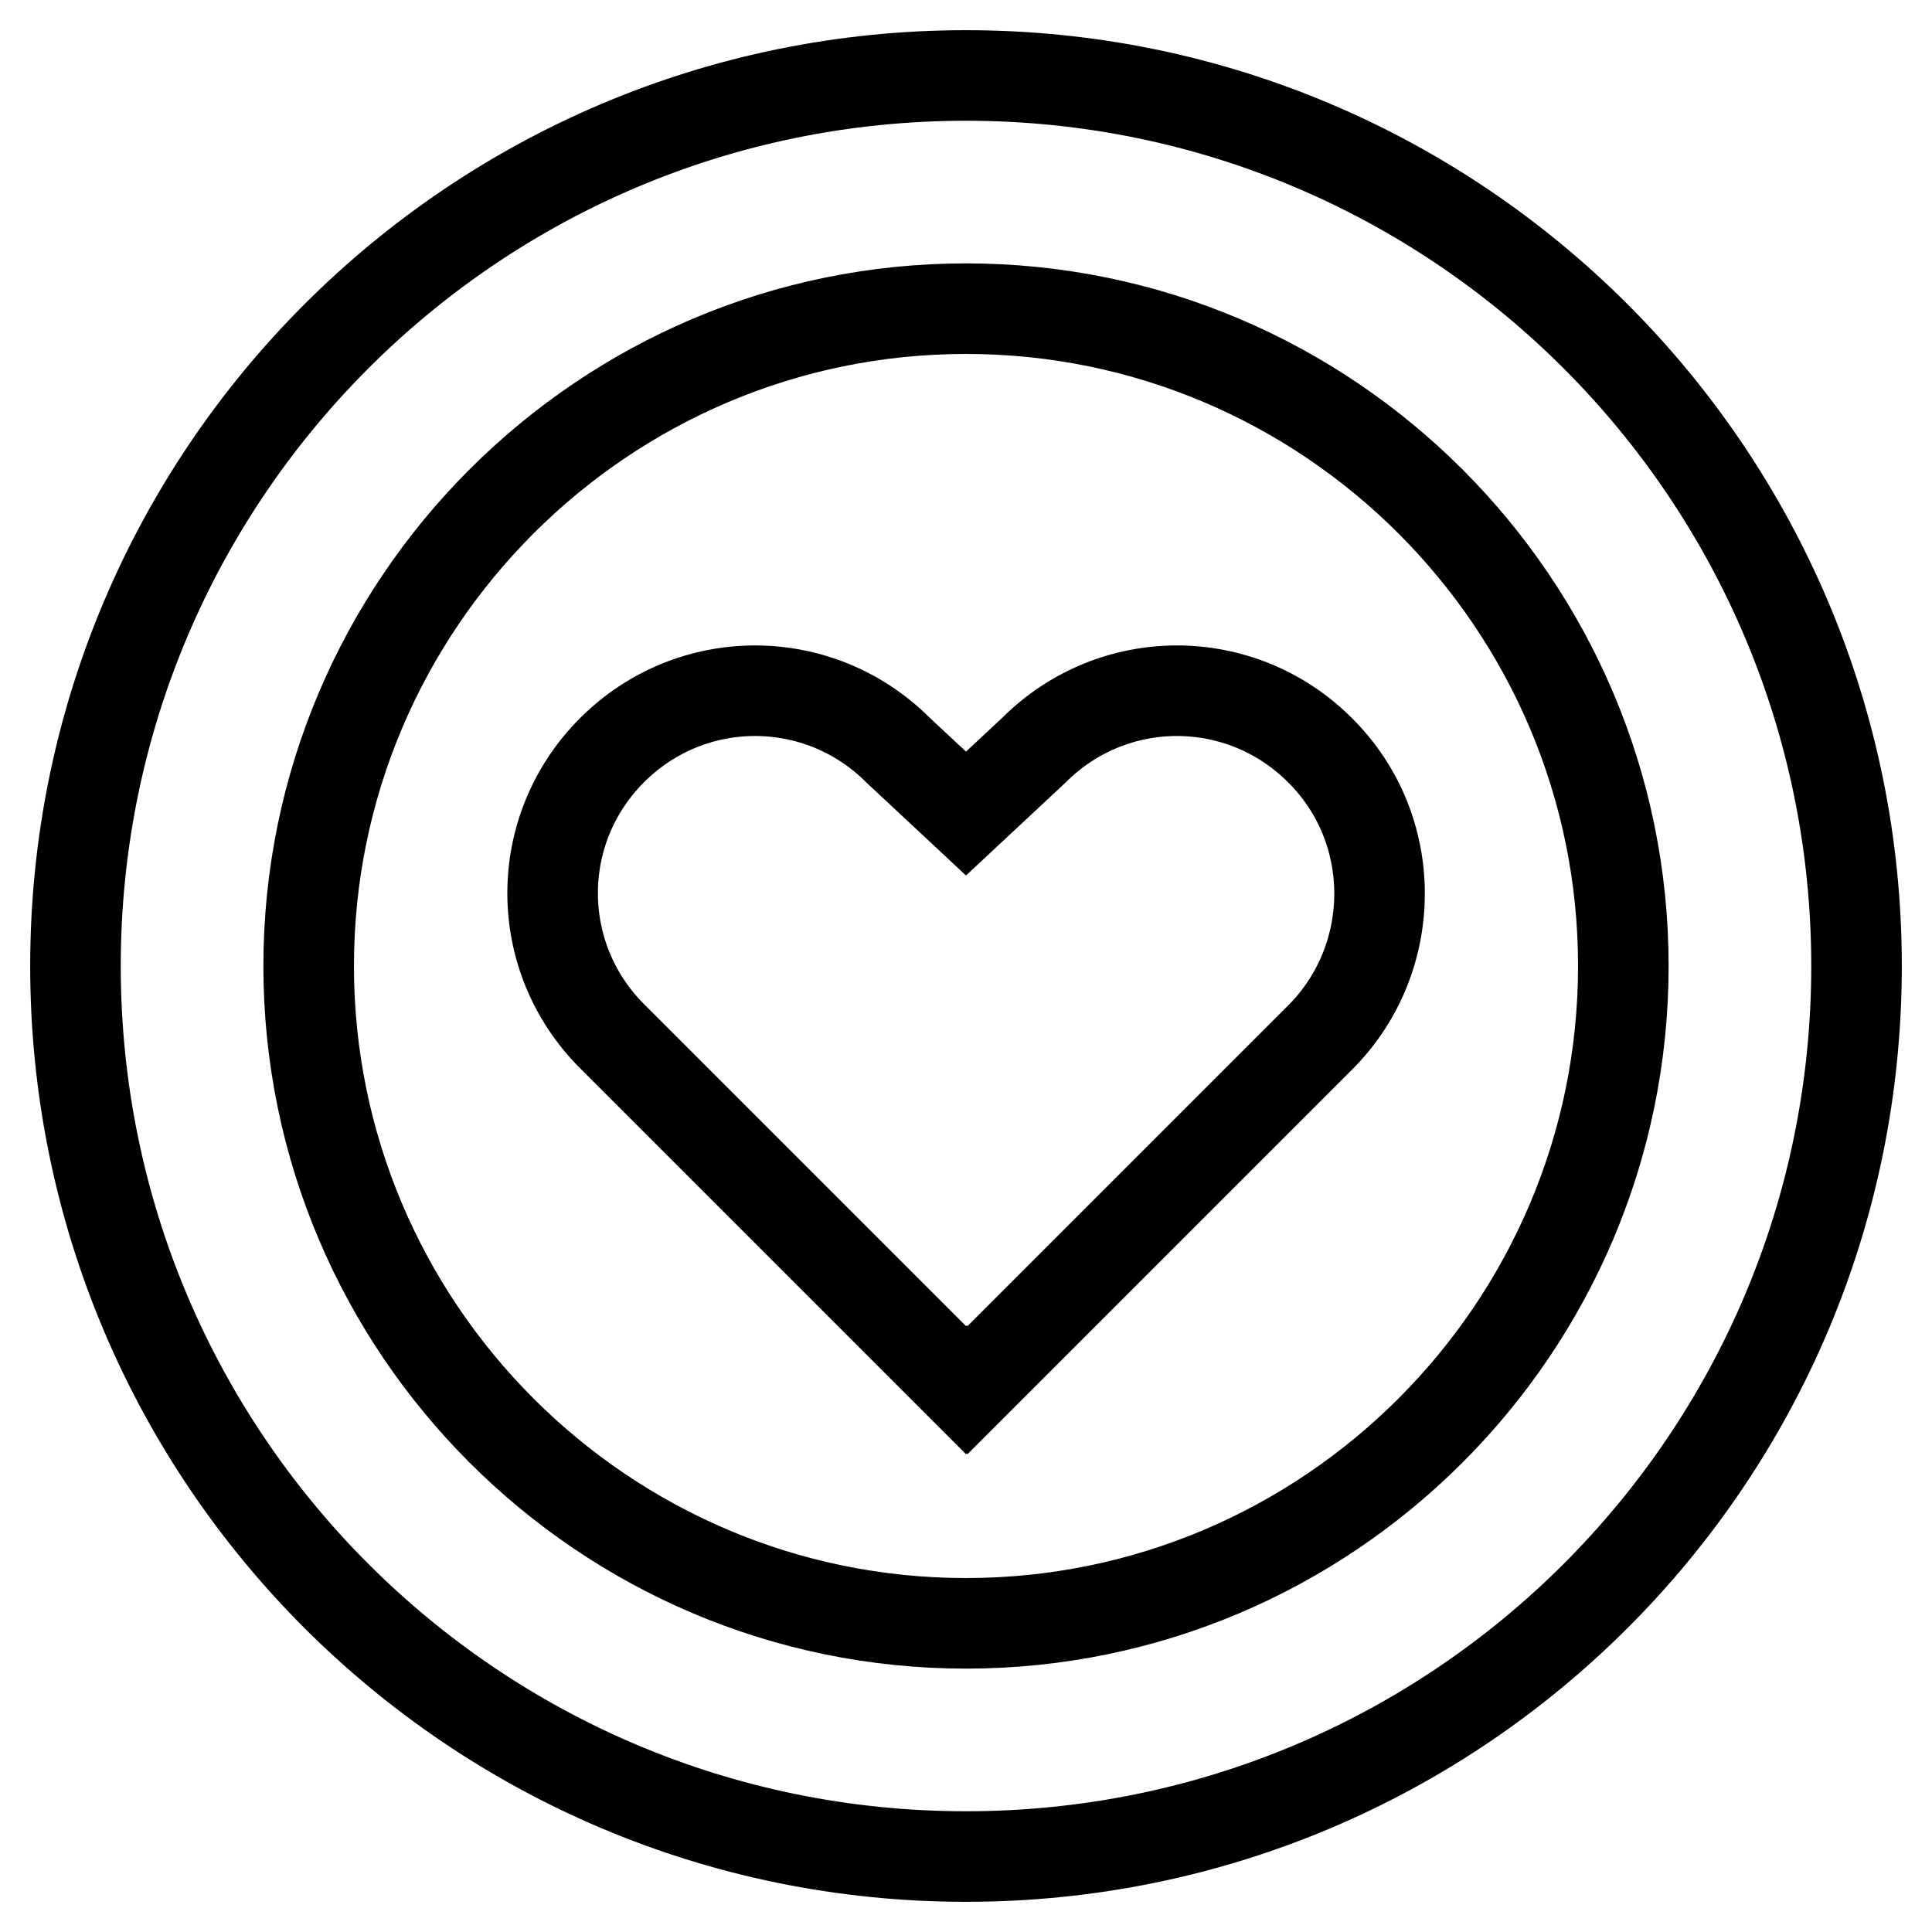
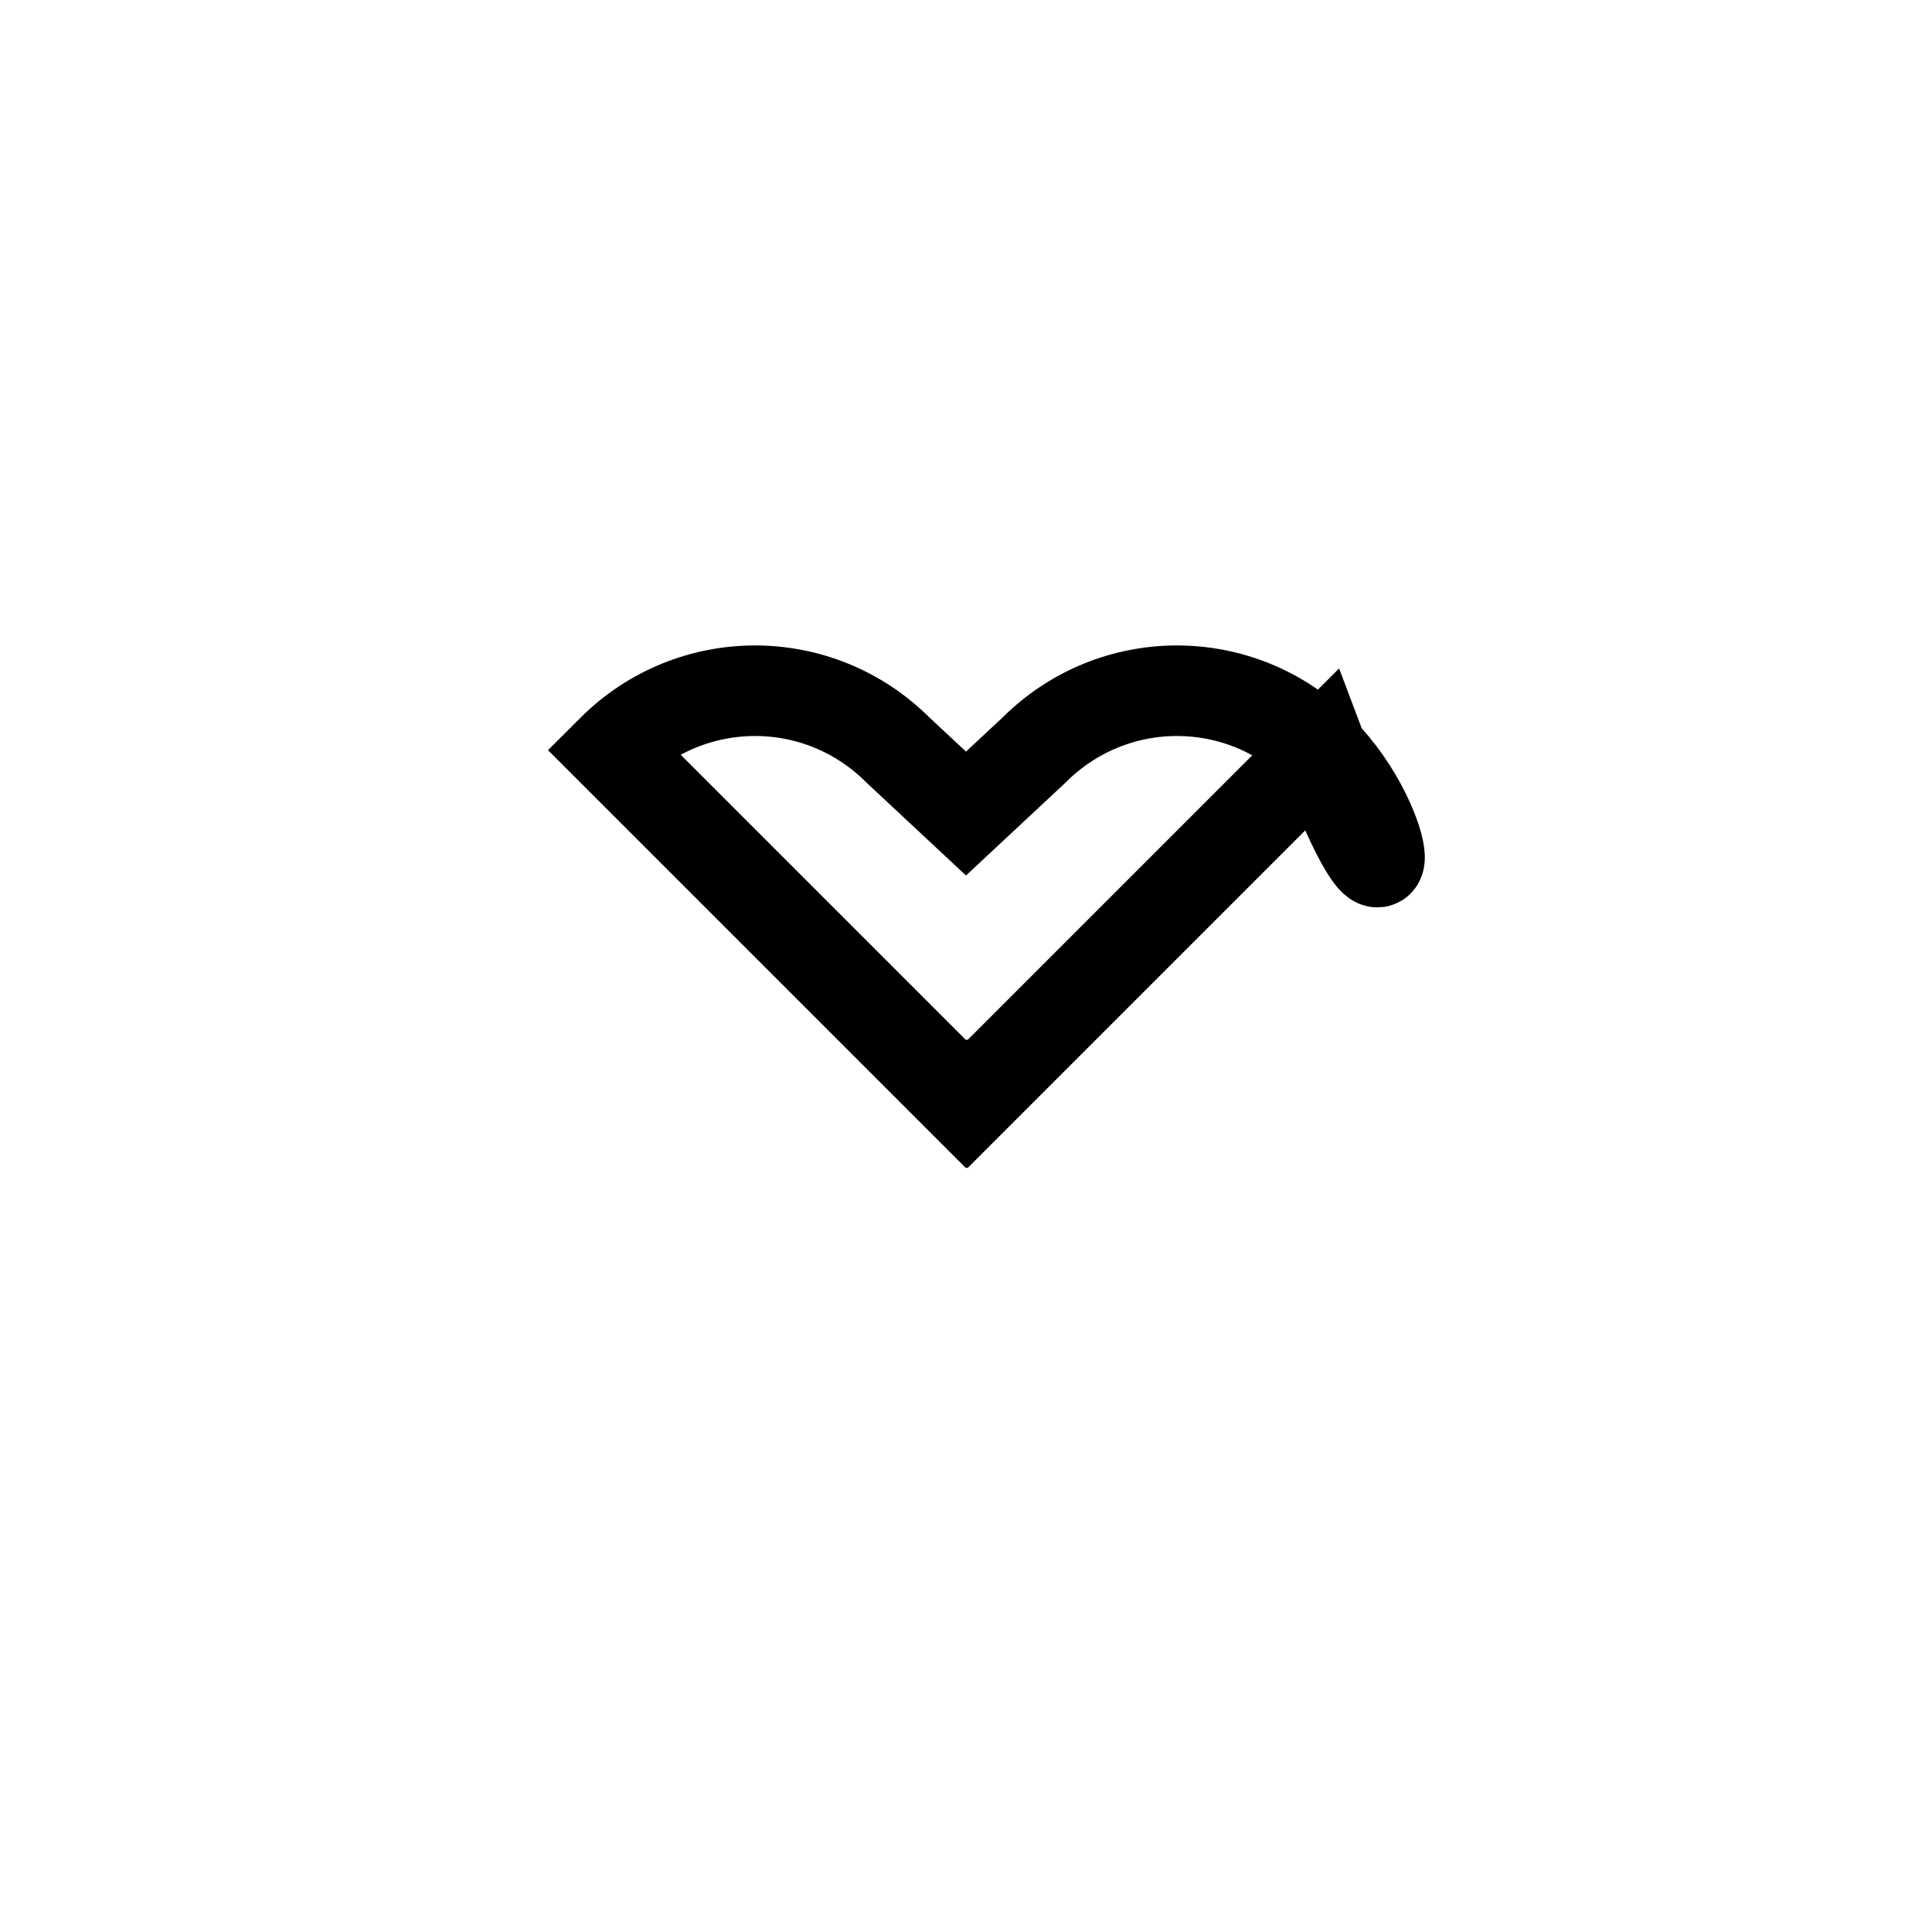
<svg xmlns="http://www.w3.org/2000/svg" version="1.1" x="0px" y="0px" viewBox="0 0 256 256" enable-background="new 0 0 256 256" xml:space="preserve">
  <g>
-     <path stroke-width="12" fill-opacity="0" stroke="#000000" d="M128,10C62.8,10,10,62.9,10,128c0,65.2,52.8,118,118,118s118-52.8,118-118C246,62.9,193.2,10,128,10z  M128,215.1c-48,0-87.1-39.1-87.1-87.1S80,40.9,128,40.9c48,0,87.1,39.1,87.1,87.1C215.1,176,176,215.1,128,215.1z" />
-     <path stroke-width="12" fill-opacity="0" stroke="#000000" d="M174.9,99.4c-10.5-10.5-27.4-10.5-37.9,0l-9,8.4l-9-8.4c-10.5-10.5-27.4-10.5-37.9,0 c-10.5,10.5-10.5,27.4,0,37.9l46.9,46.9l0.1-0.1l0.1,0.1l46.9-46.9C185.4,126.8,185.4,109.8,174.9,99.4L174.9,99.4z" />
+     <path stroke-width="12" fill-opacity="0" stroke="#000000" d="M174.9,99.4c-10.5-10.5-27.4-10.5-37.9,0l-9,8.4l-9-8.4c-10.5-10.5-27.4-10.5-37.9,0 l46.9,46.9l0.1-0.1l0.1,0.1l46.9-46.9C185.4,126.8,185.4,109.8,174.9,99.4L174.9,99.4z" />
  </g>
</svg>